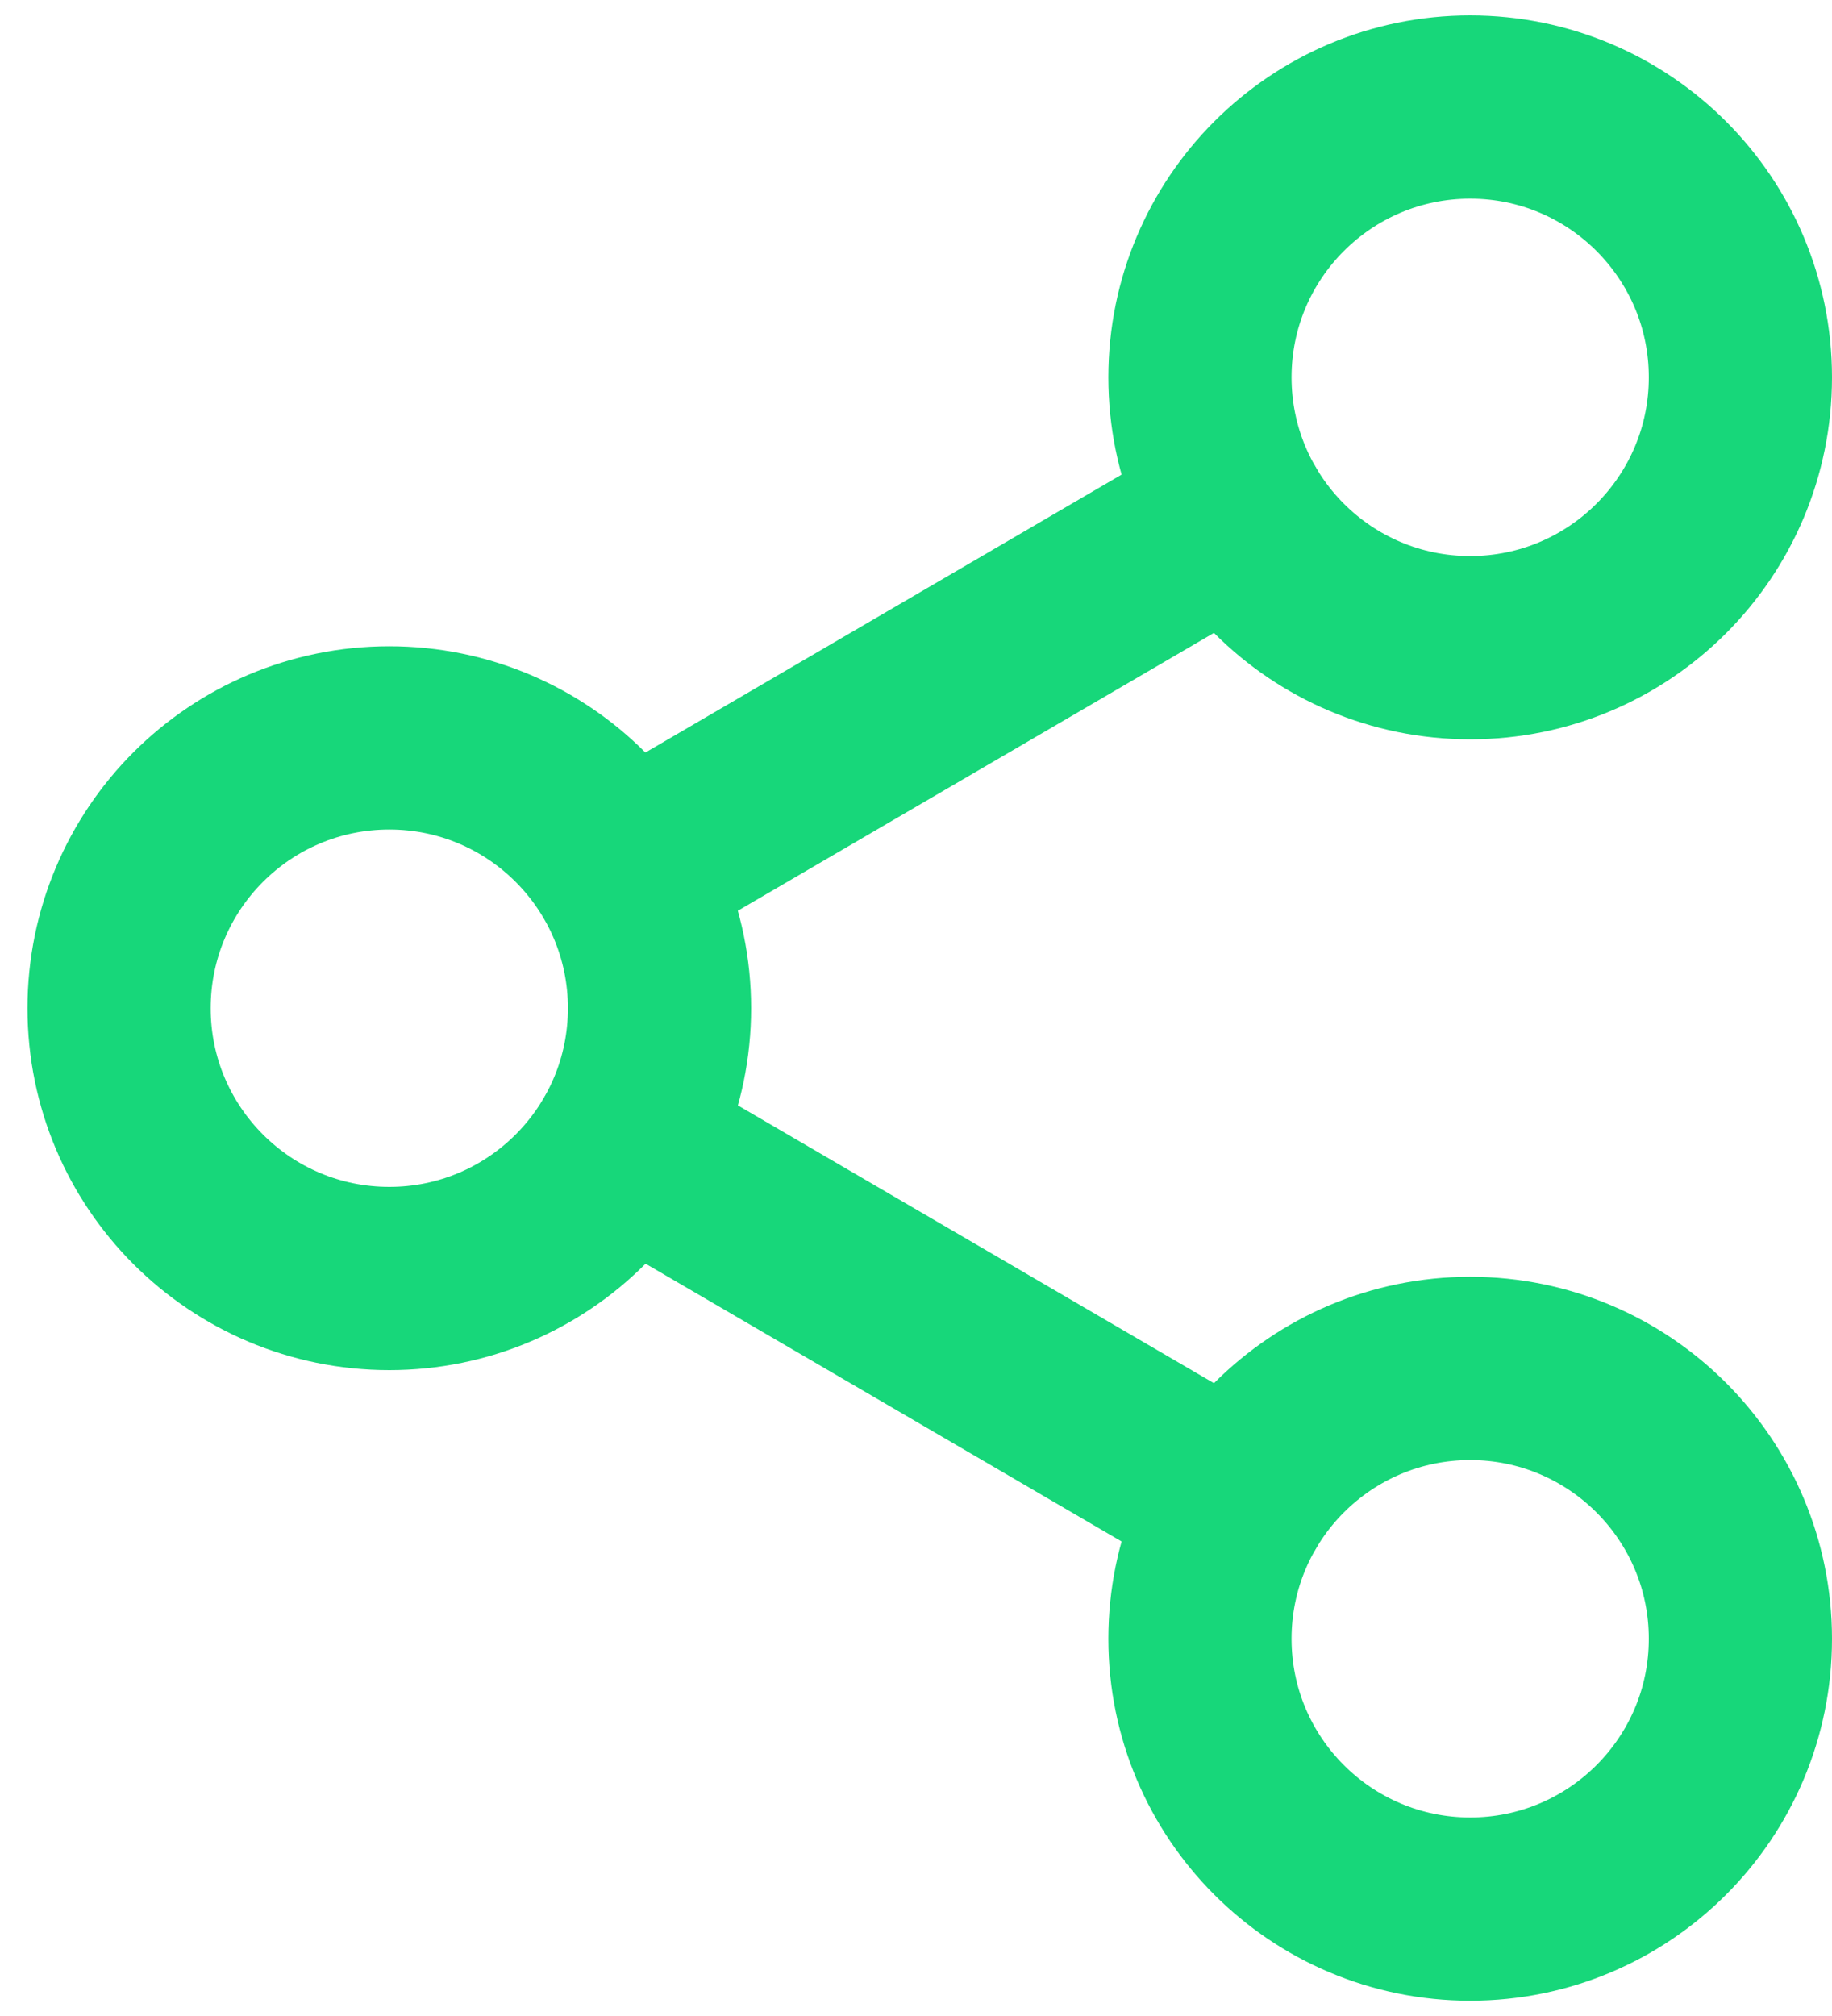
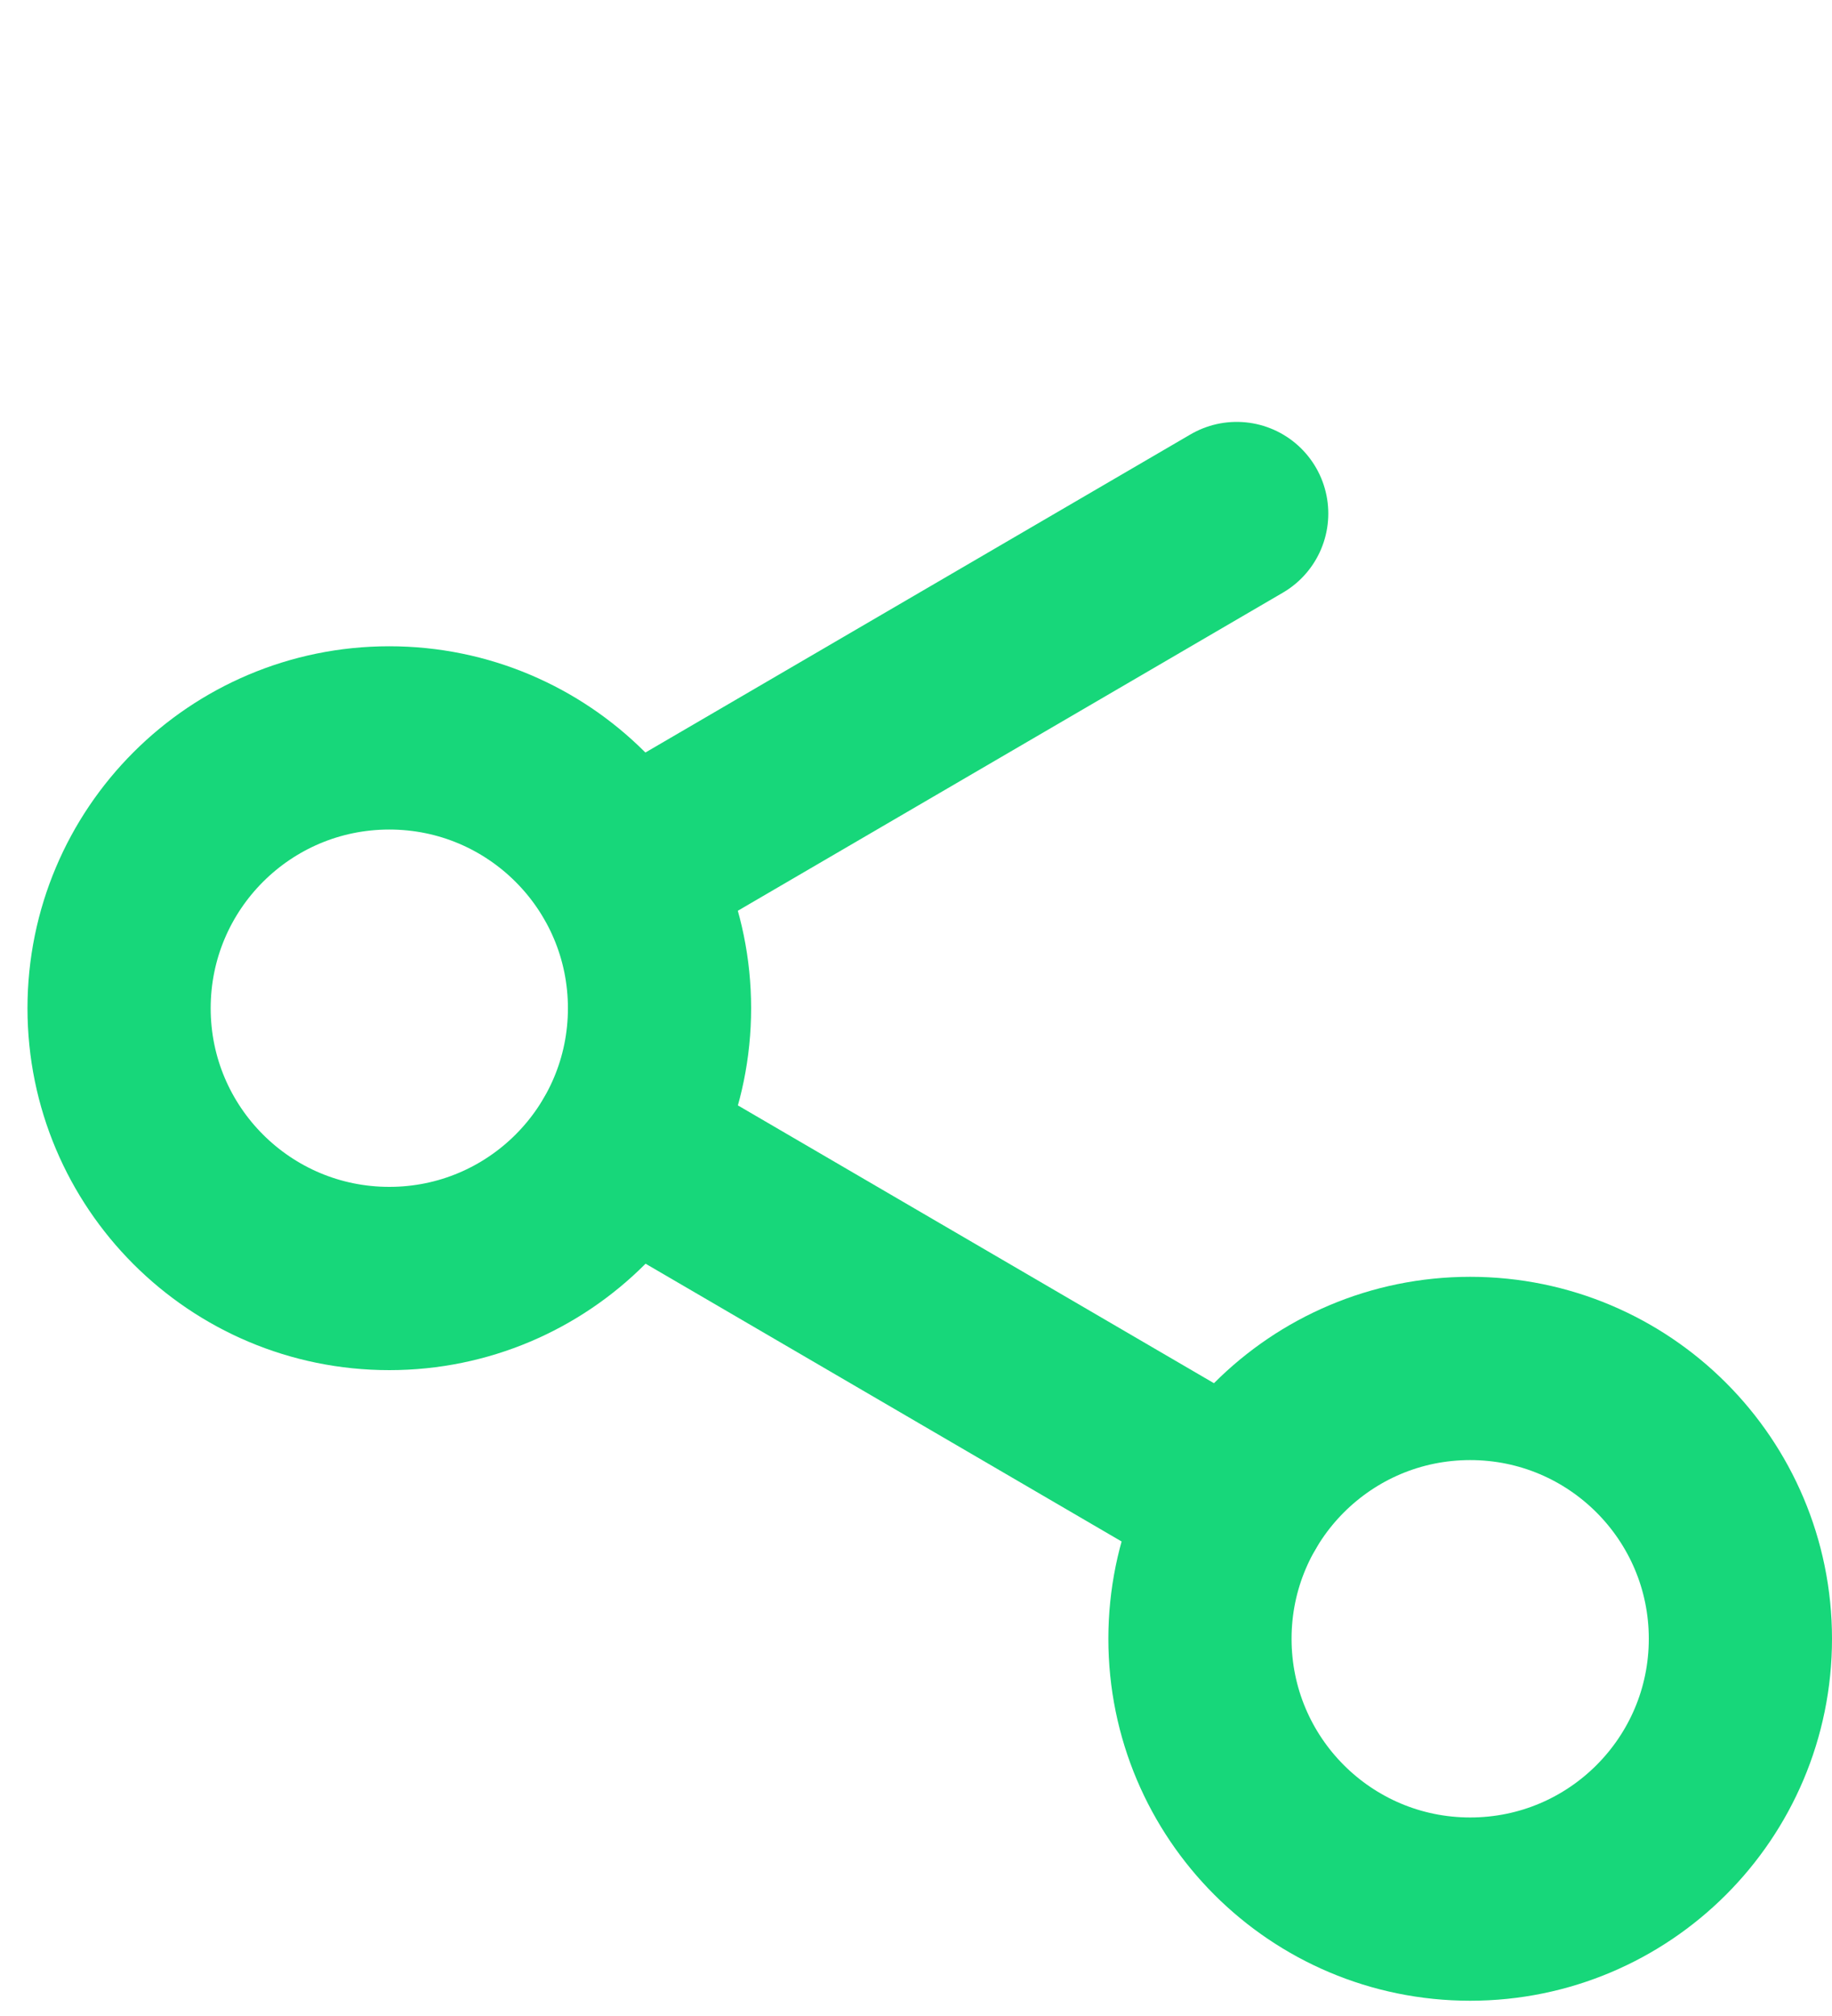
<svg xmlns="http://www.w3.org/2000/svg" width="40" height="44" viewBox="0 0 40 44" fill="none">
-   <path d="M32.1 14.136C35.358 14.136 38 11.494 38 8.236C38 4.977 35.358 2.336 32.1 2.336C28.841 2.336 26.2 4.977 26.2 8.236C26.2 11.494 28.841 14.136 32.1 14.136Z" stroke="#17D77A" stroke-width="4" />
  <path d="M32.1 41.667C35.358 41.667 38 39.026 38 35.767C38 32.509 35.358 29.867 32.1 29.867C28.841 29.867 26.2 32.509 26.2 35.767C26.2 39.026 28.841 41.667 32.1 41.667Z" stroke="#17D77A" stroke-width="4" />
  <path d="M8.5 27.904C11.758 27.904 14.4 25.263 14.4 22.005C14.4 18.746 11.758 16.105 8.5 16.105C5.241 16.105 2.6 18.746 2.6 22.005C2.6 25.263 5.241 27.904 8.5 27.904Z" stroke="#17D77A" stroke-width="4" />
  <path d="M27.002 11.208L13.601 19.026M27.002 32.794L13.601 24.977" stroke="#17D77A" stroke-width="4" stroke-linecap="round" stroke-linejoin="round" />
</svg>